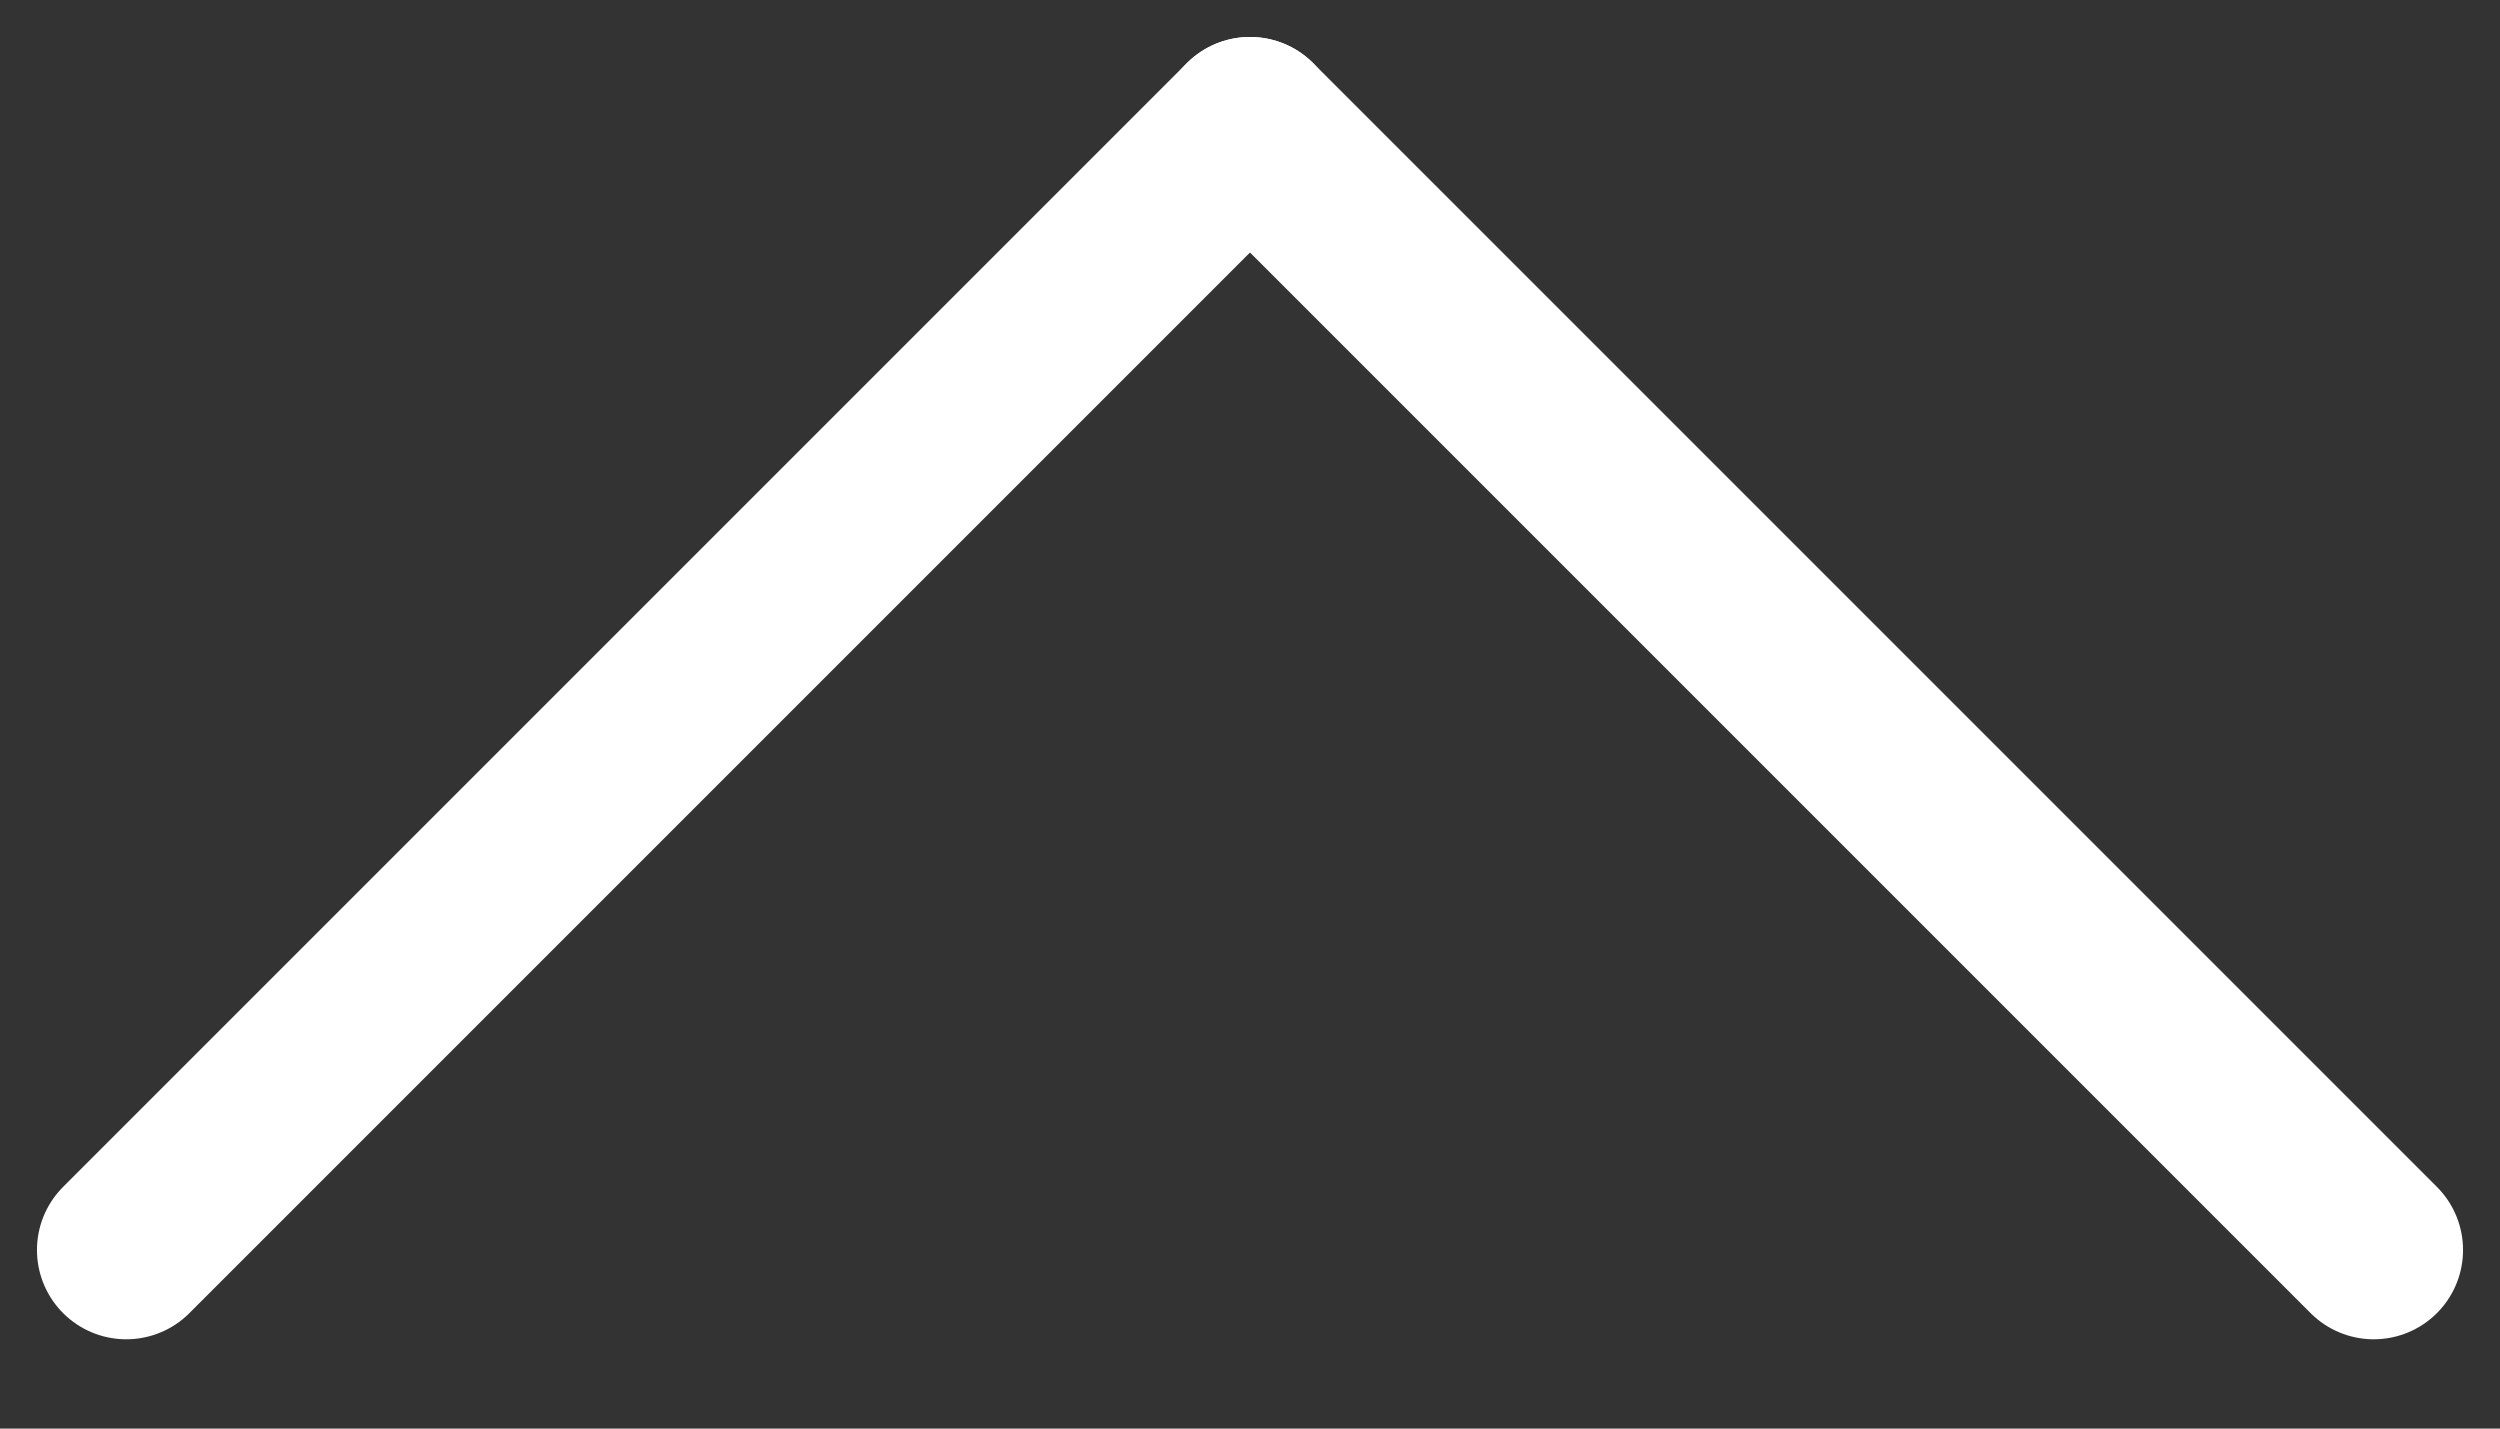
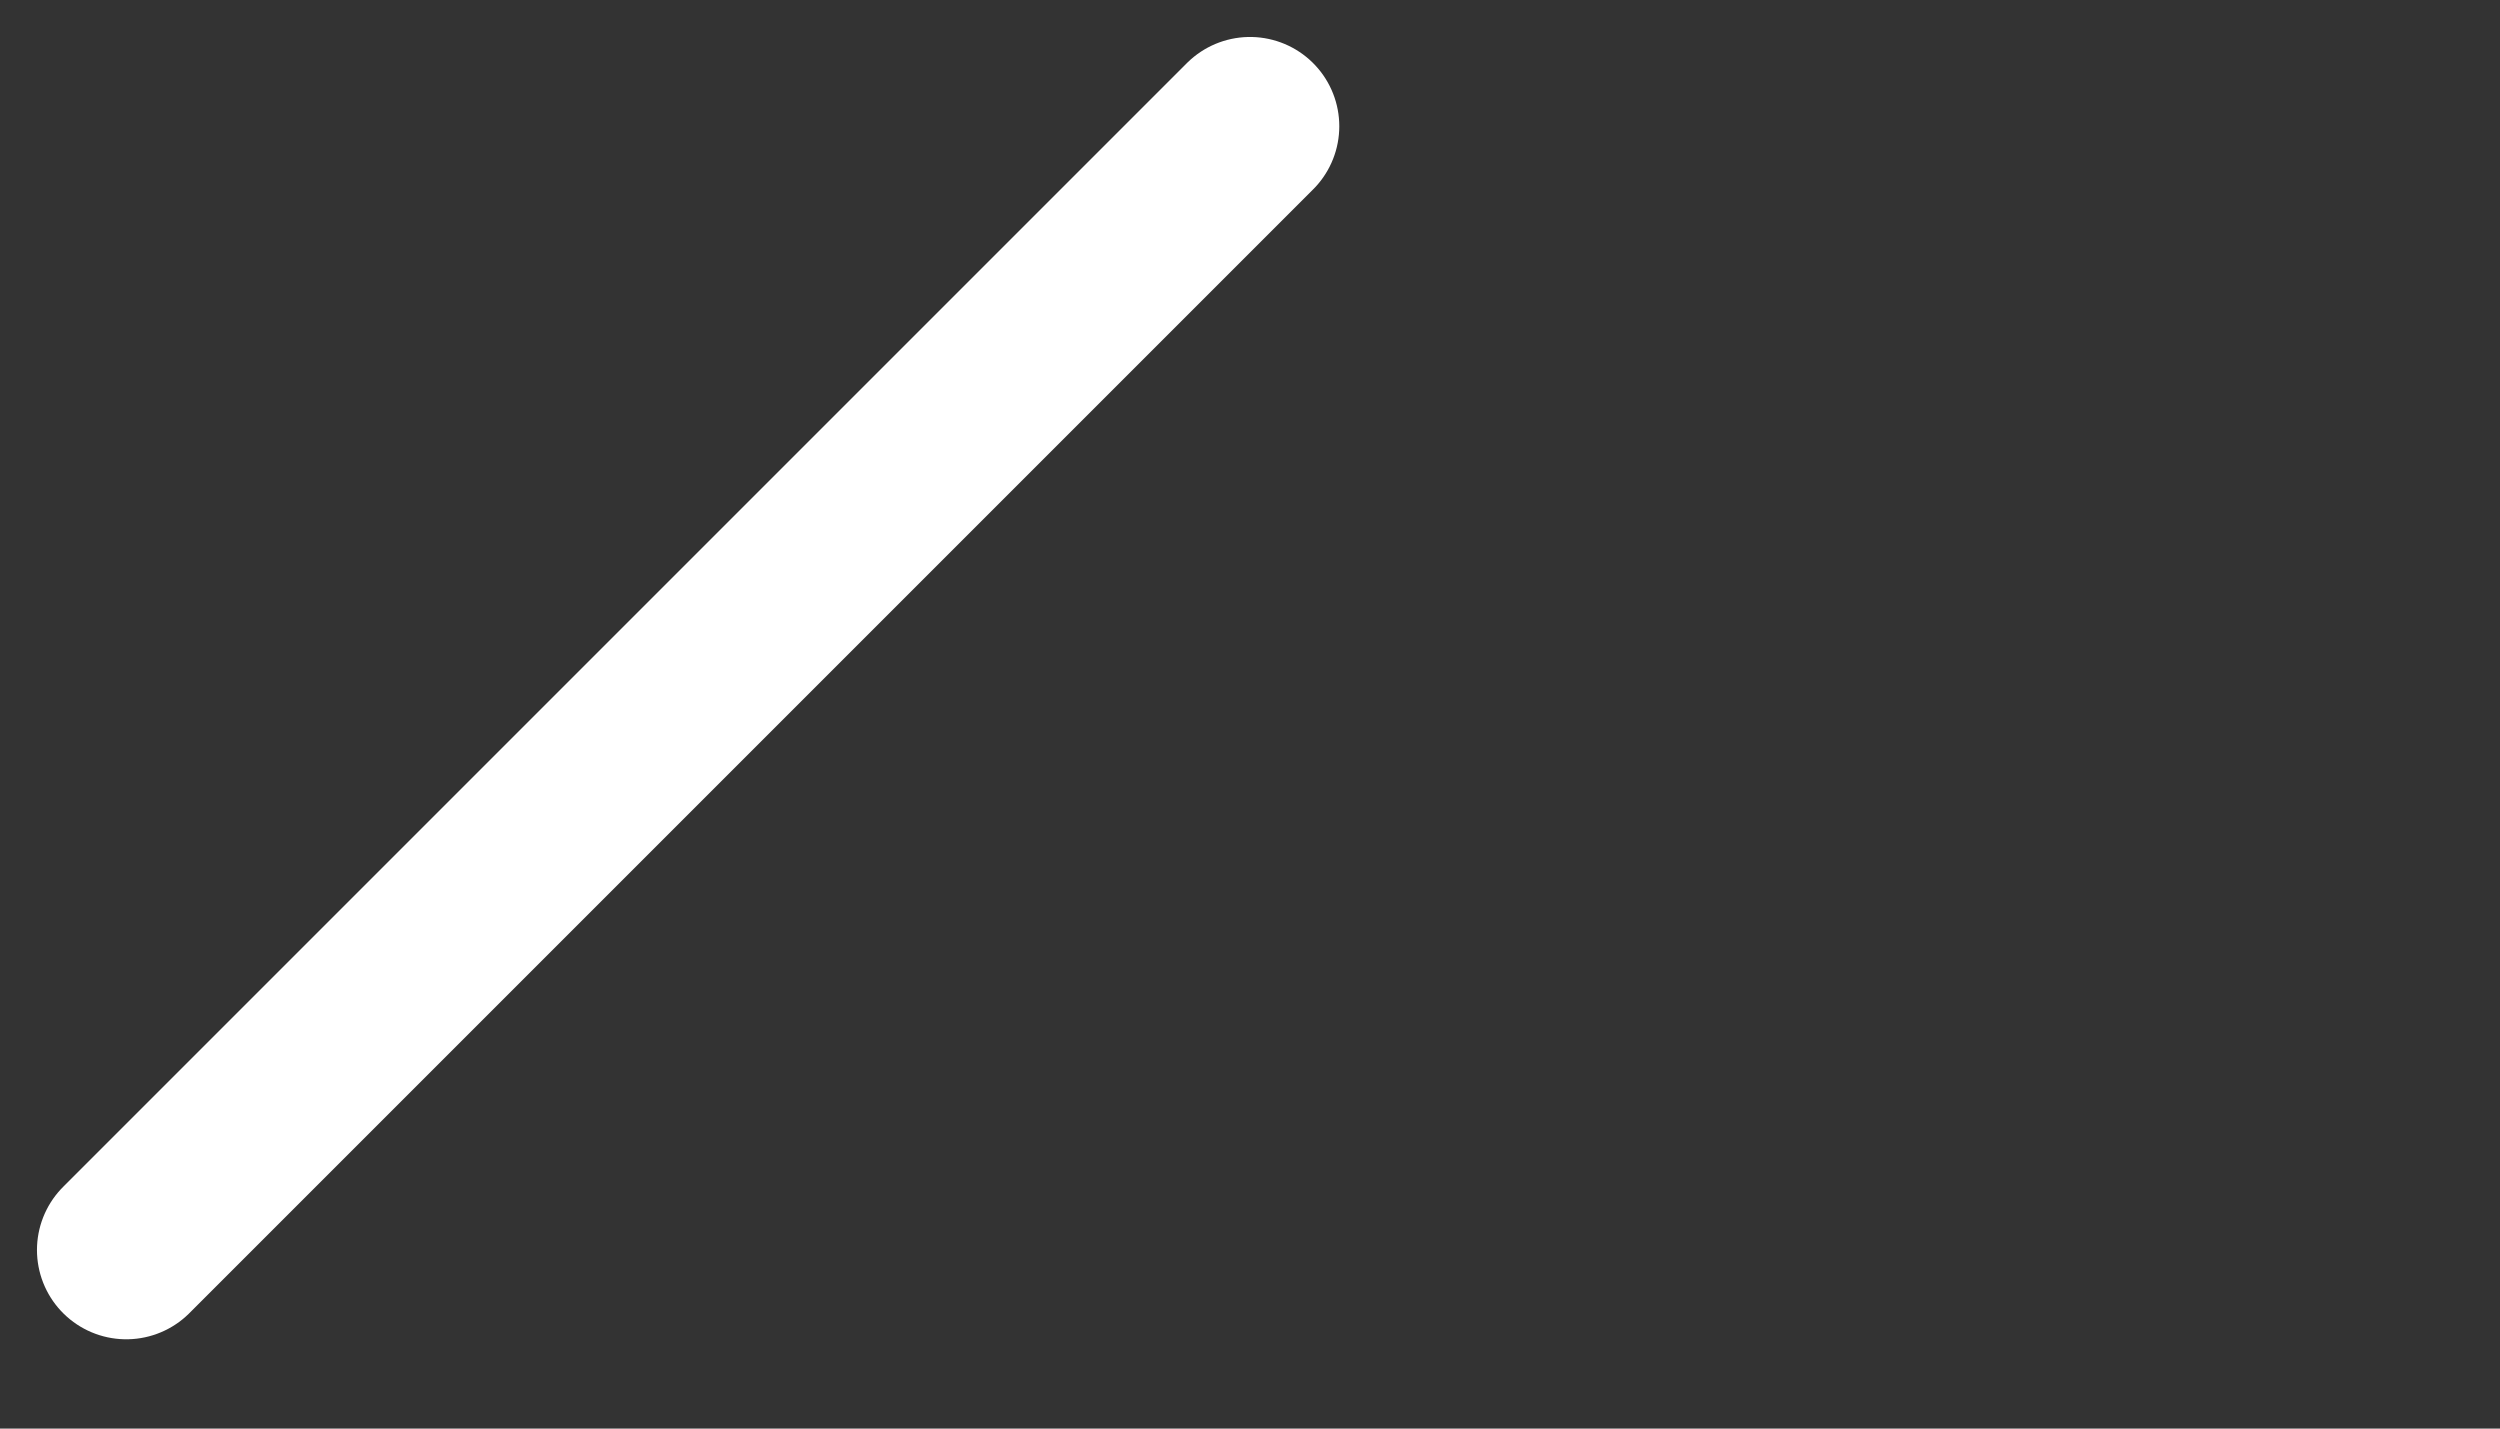
<svg xmlns="http://www.w3.org/2000/svg" width="28" height="16" viewBox="0 0 28 16" fill="none">
  <rect x="0" y="0" width="28" height="16" fill="#333333" stroke="none" />
  <line x1="14" y1="1.414" x2="1.414" y2="14" stroke="white" stroke-width="2" stroke-linecap="round" />
-   <line x1="26.586" y1="14" x2="14" y2="1.414" stroke="white" stroke-width="2" stroke-linecap="round" />
</svg>